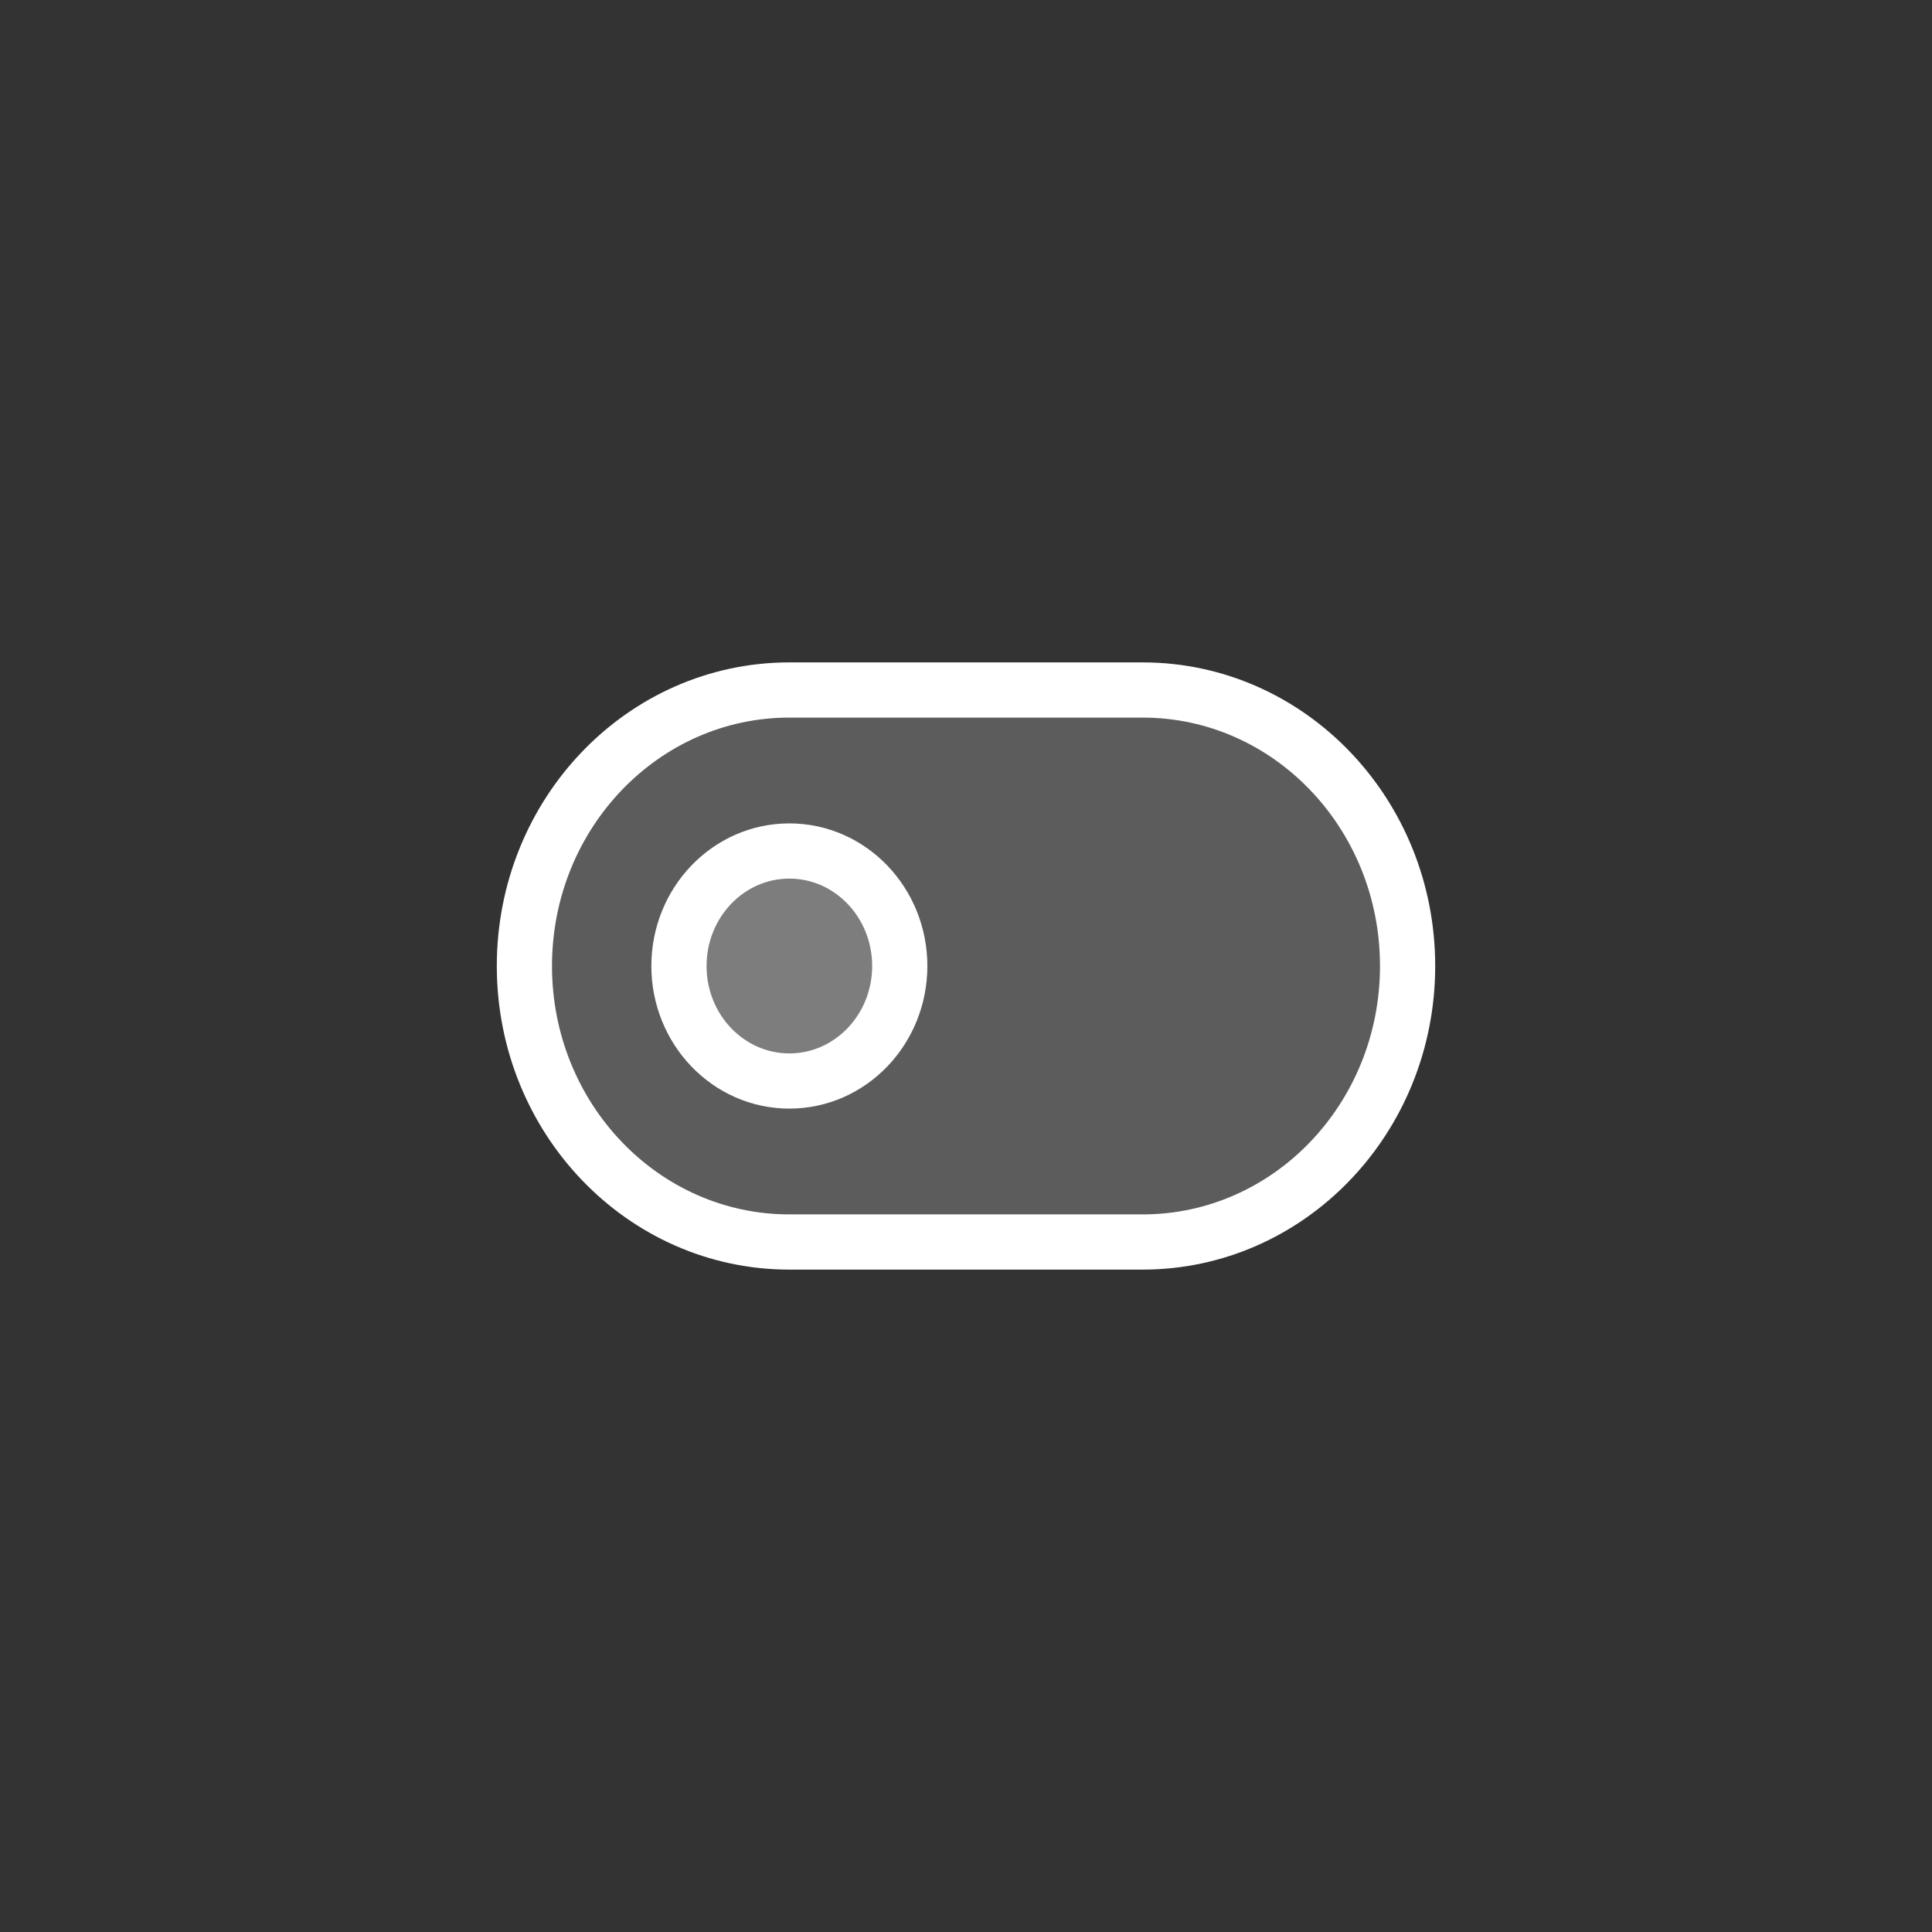
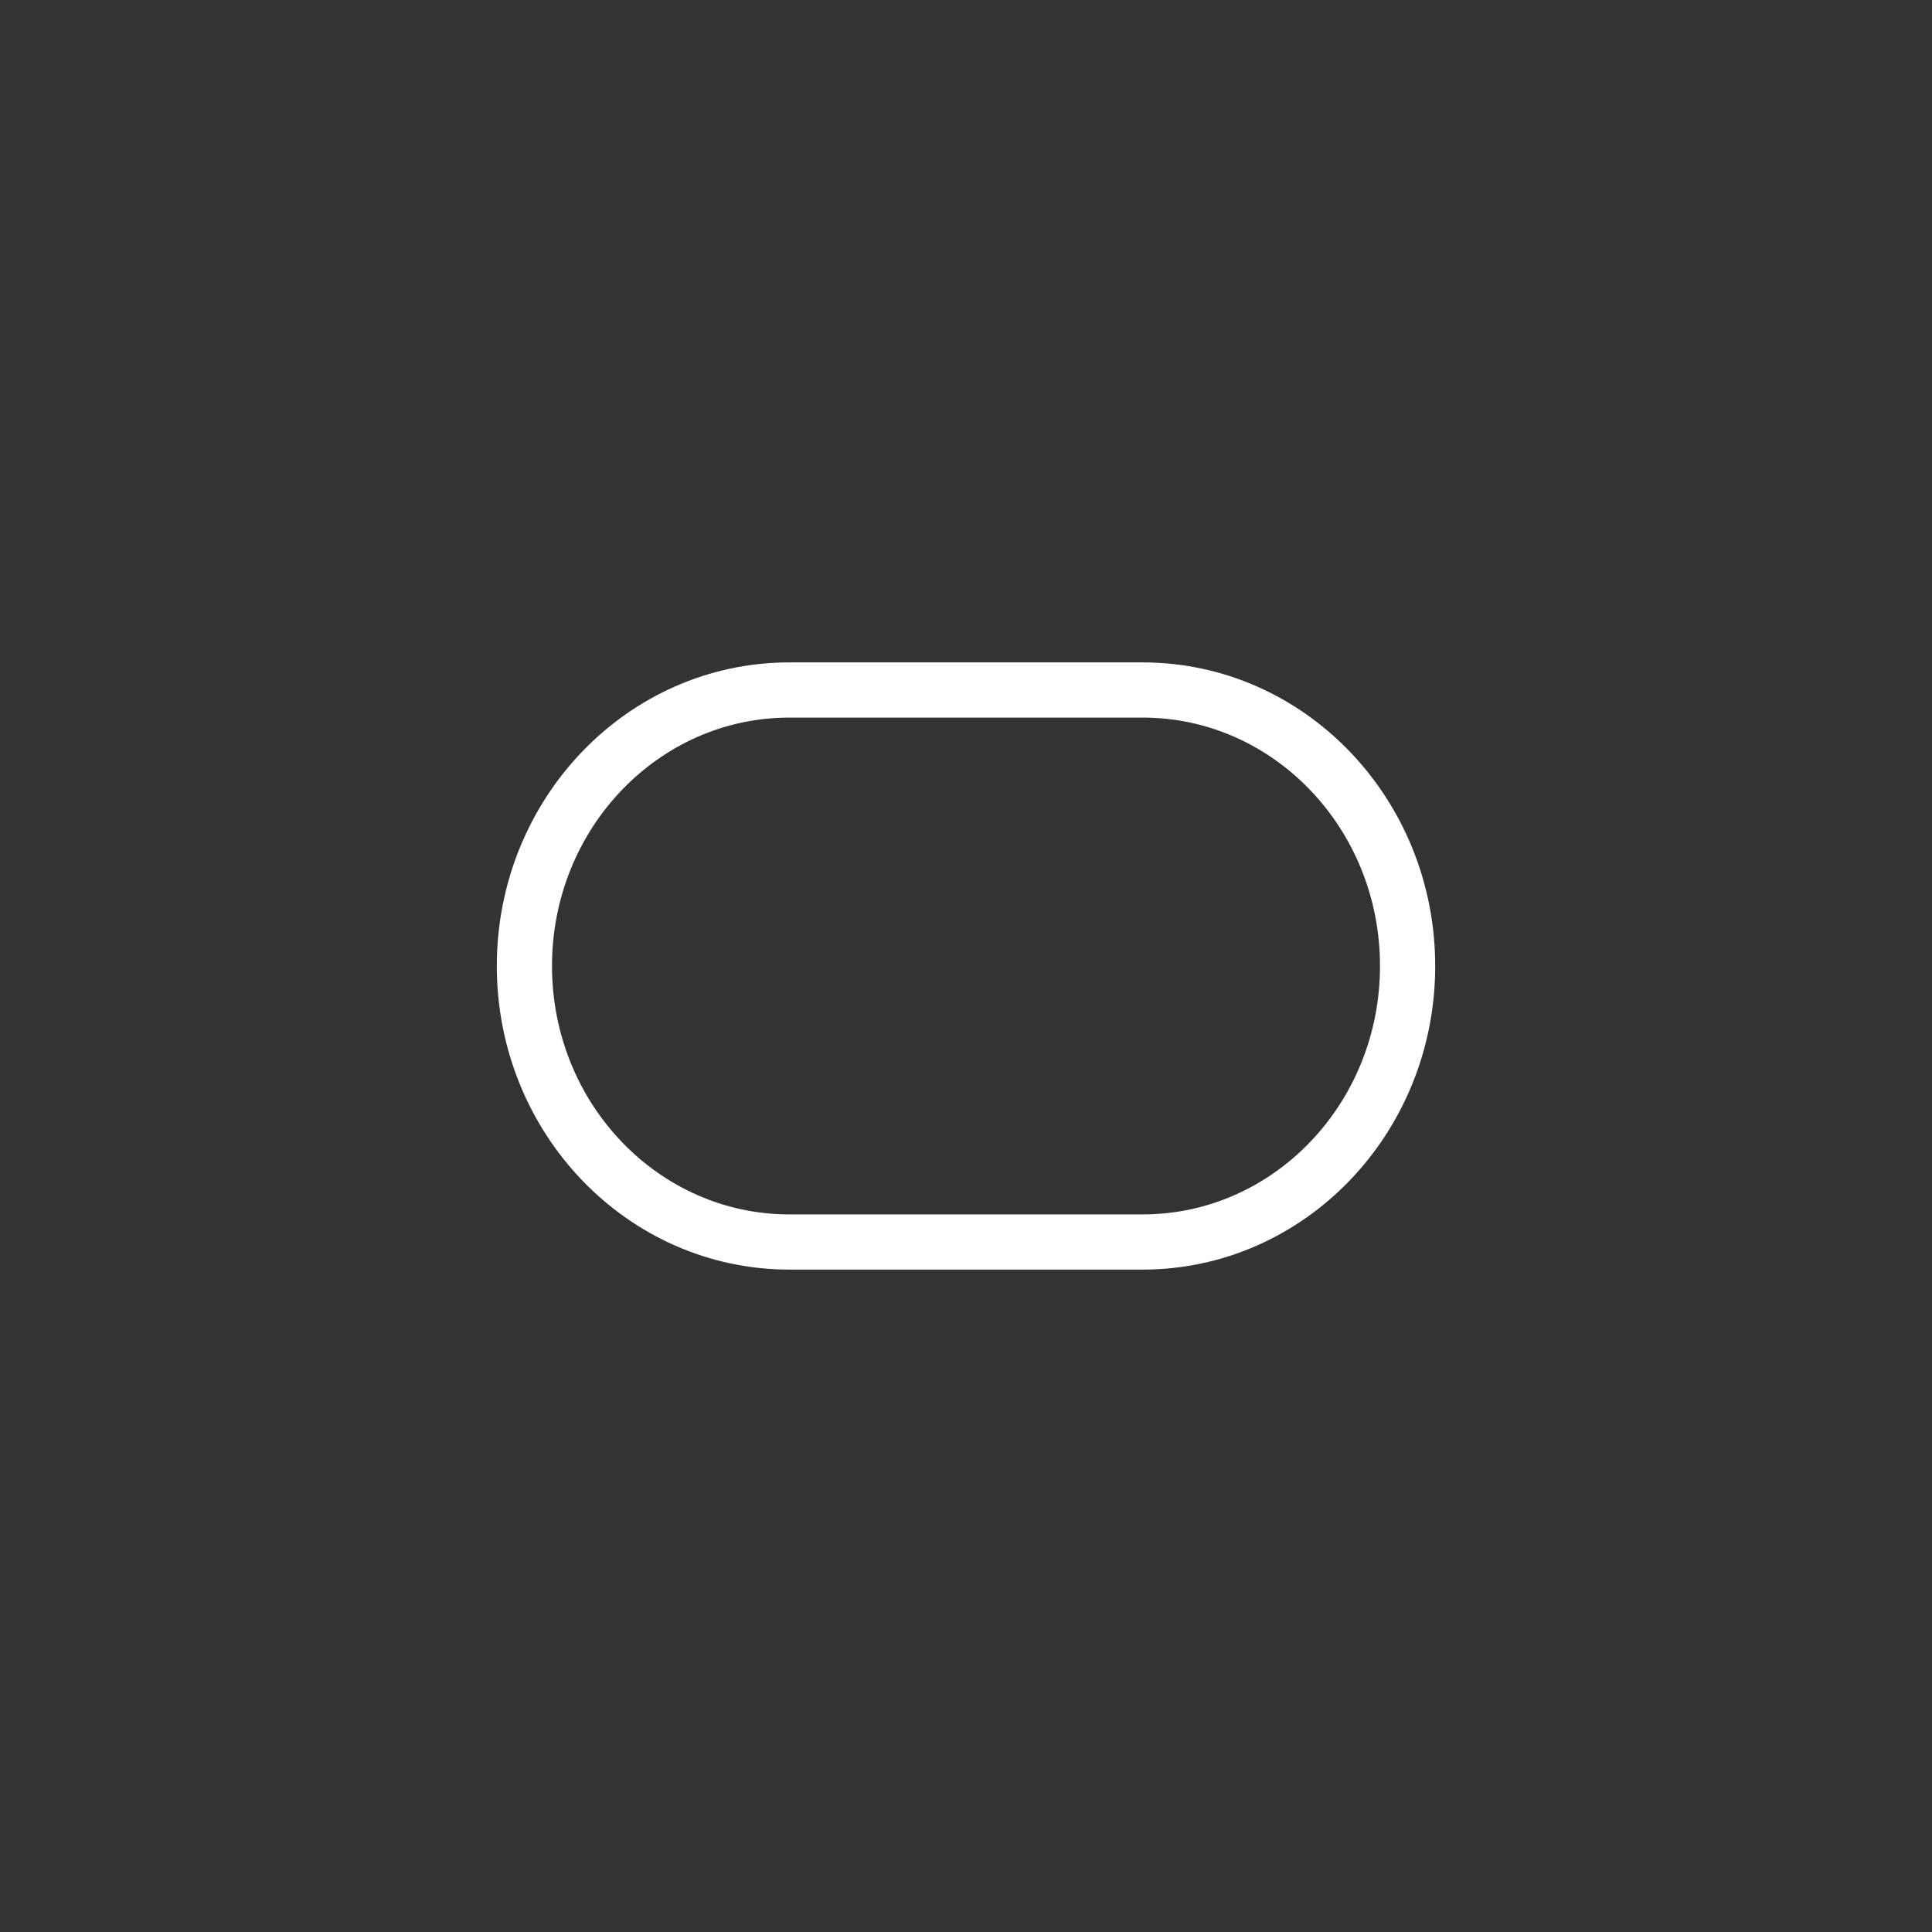
<svg xmlns="http://www.w3.org/2000/svg" width="70" height="70" fill="none">
  <rect width="100%" height="100%" fill="#333333" stroke="none" />
-   <path d="M19 35c0-5.523 4.298-10 9.6-10h12.8c5.302 0 9.6 4.477 9.6 10s-4.298 10-9.6 10H28.6c-5.302 0-9.6-4.477-9.6-10Z" fill="#fff" fill-opacity=".2" />
-   <path d="M28.6 39.167c2.21 0 4-1.866 4-4.167 0-2.301-1.79-4.167-4-4.167s-4 1.866-4 4.167c0 2.301 1.79 4.167 4 4.167Z" fill="#fff" fill-opacity=".2" />
  <path d="M19 35c0-5.523 4.298-10 9.6-10h12.8c5.302 0 9.6 4.477 9.6 10s-4.298 10-9.6 10H28.6c-5.302 0-9.6-4.477-9.6-10Z" stroke="#fff" stroke-width="2" stroke-linecap="round" stroke-linejoin="round" />
-   <path d="M28.6 39.167c2.21 0 4-1.866 4-4.167 0-2.301-1.79-4.167-4-4.167s-4 1.866-4 4.167c0 2.301 1.79 4.167 4 4.167Z" stroke="#fff" stroke-width="2" stroke-linecap="round" stroke-linejoin="round" />
</svg>